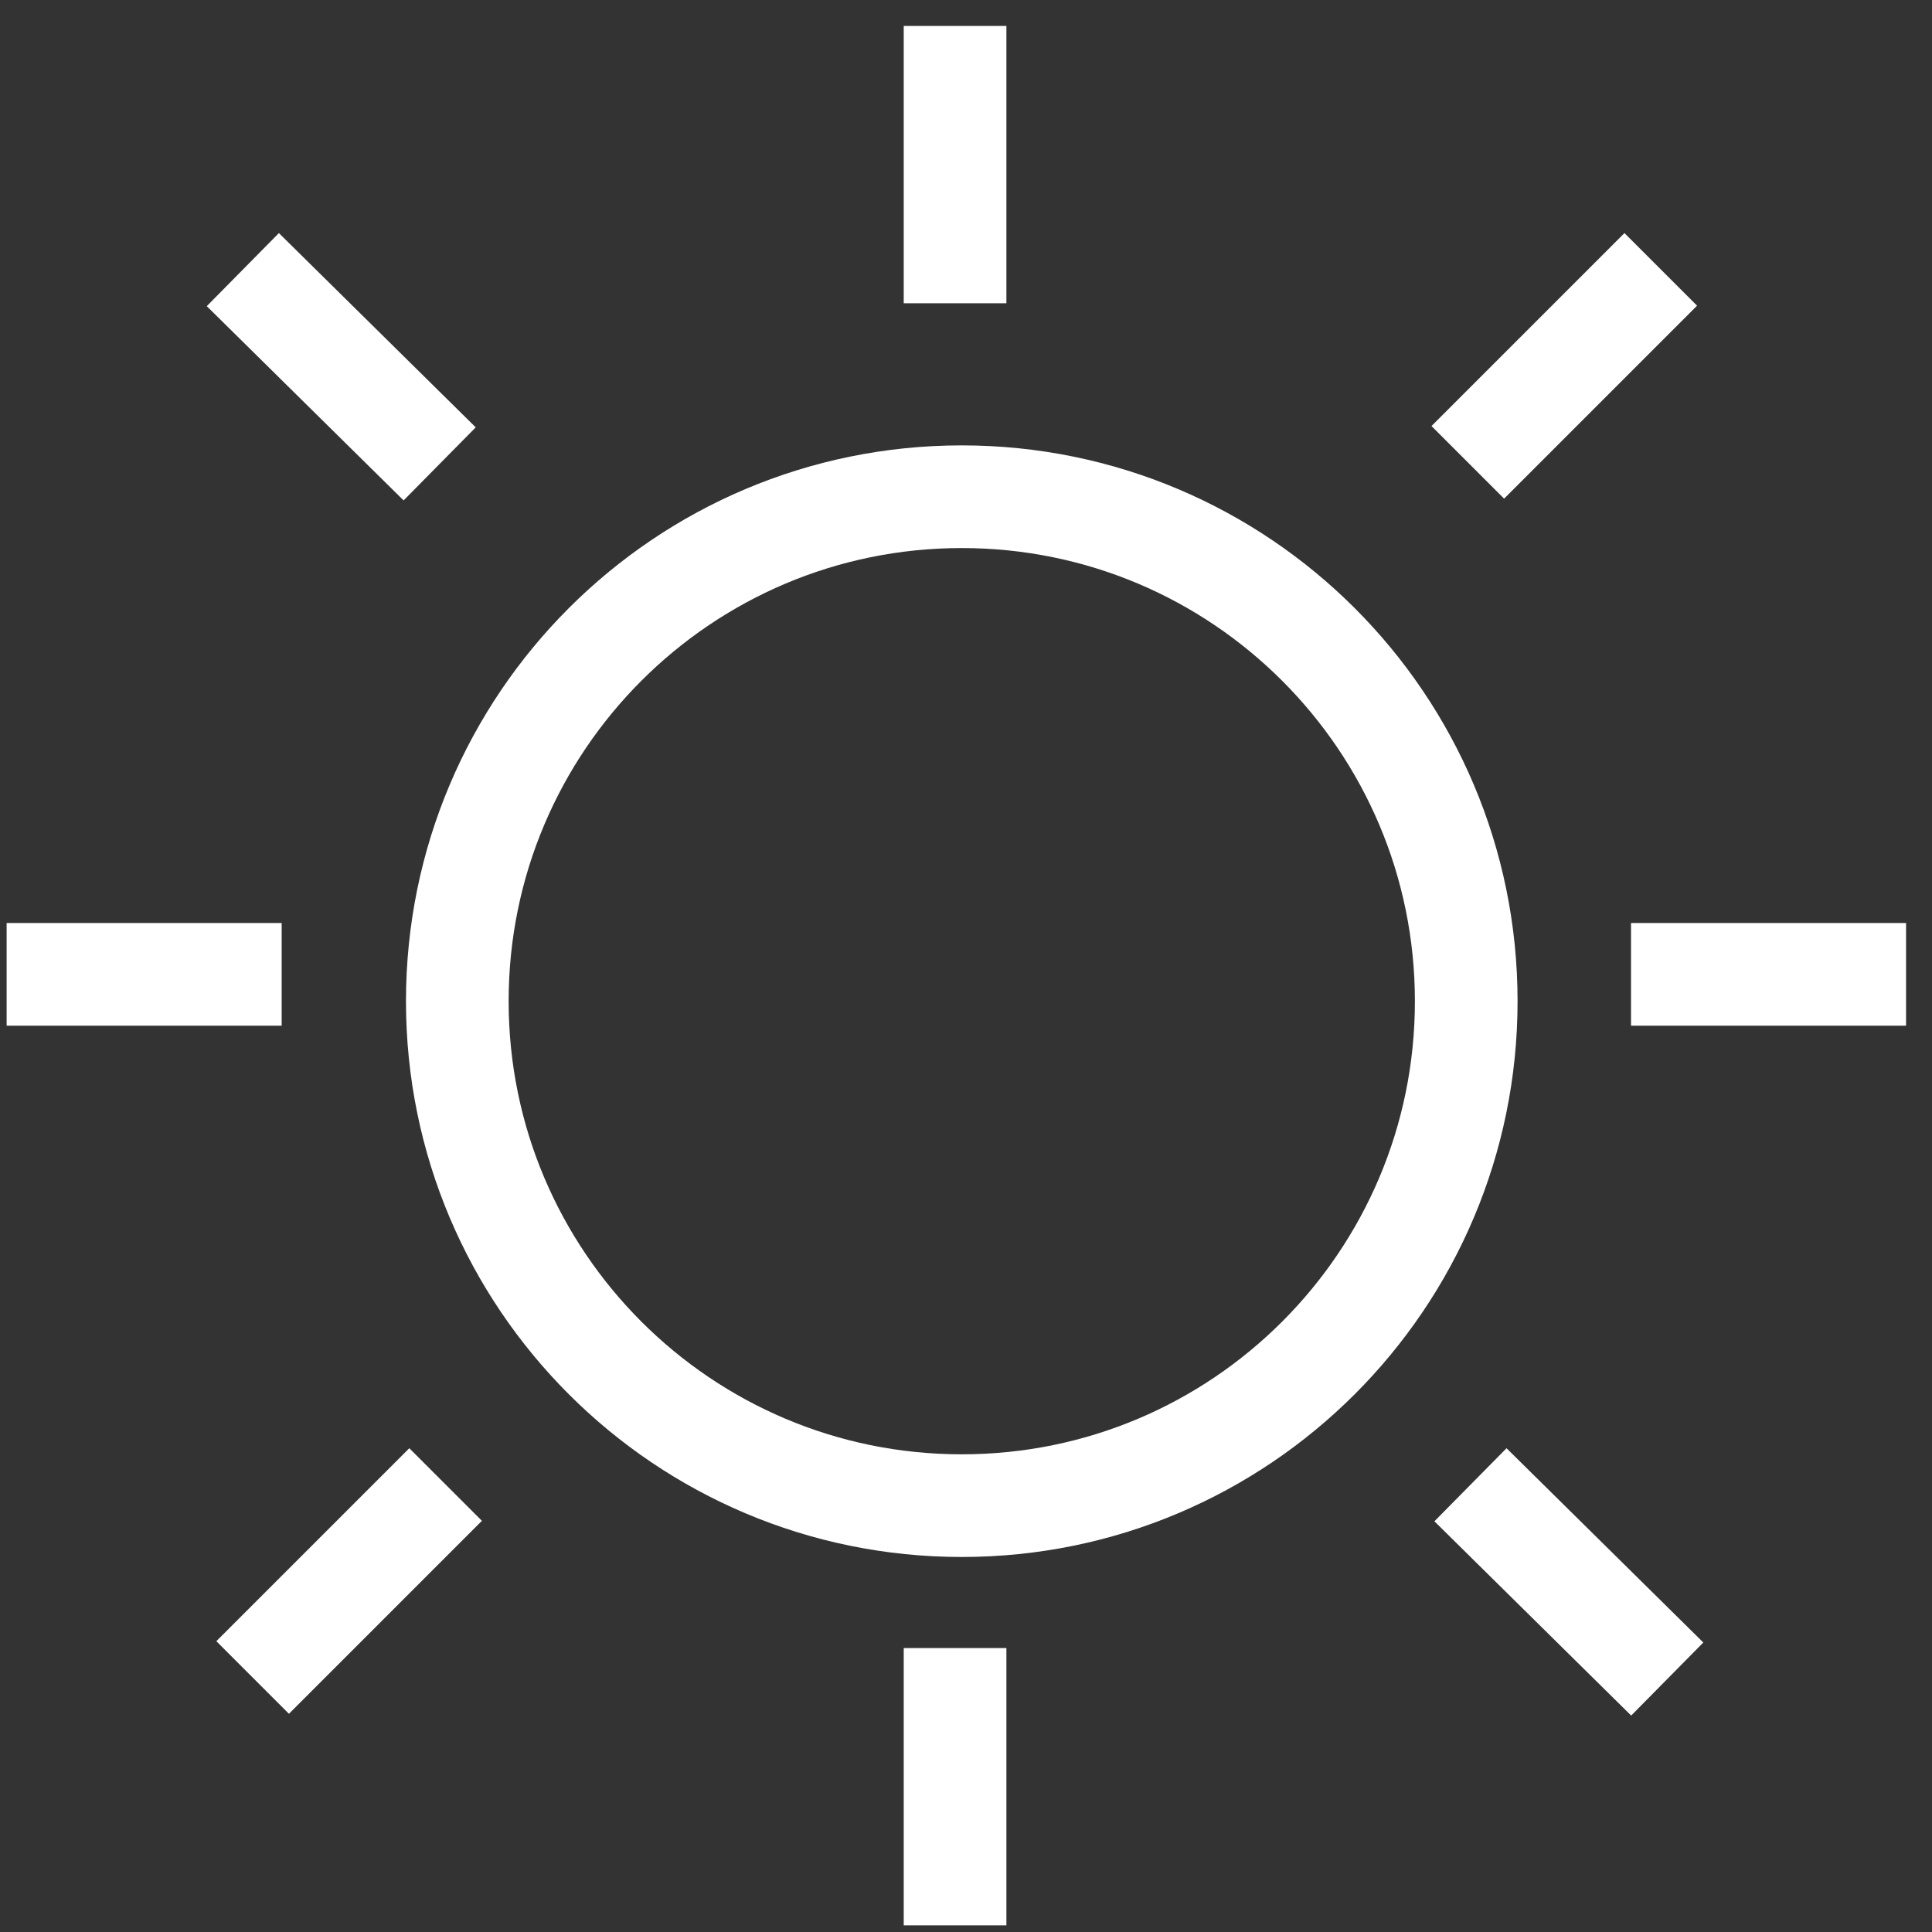
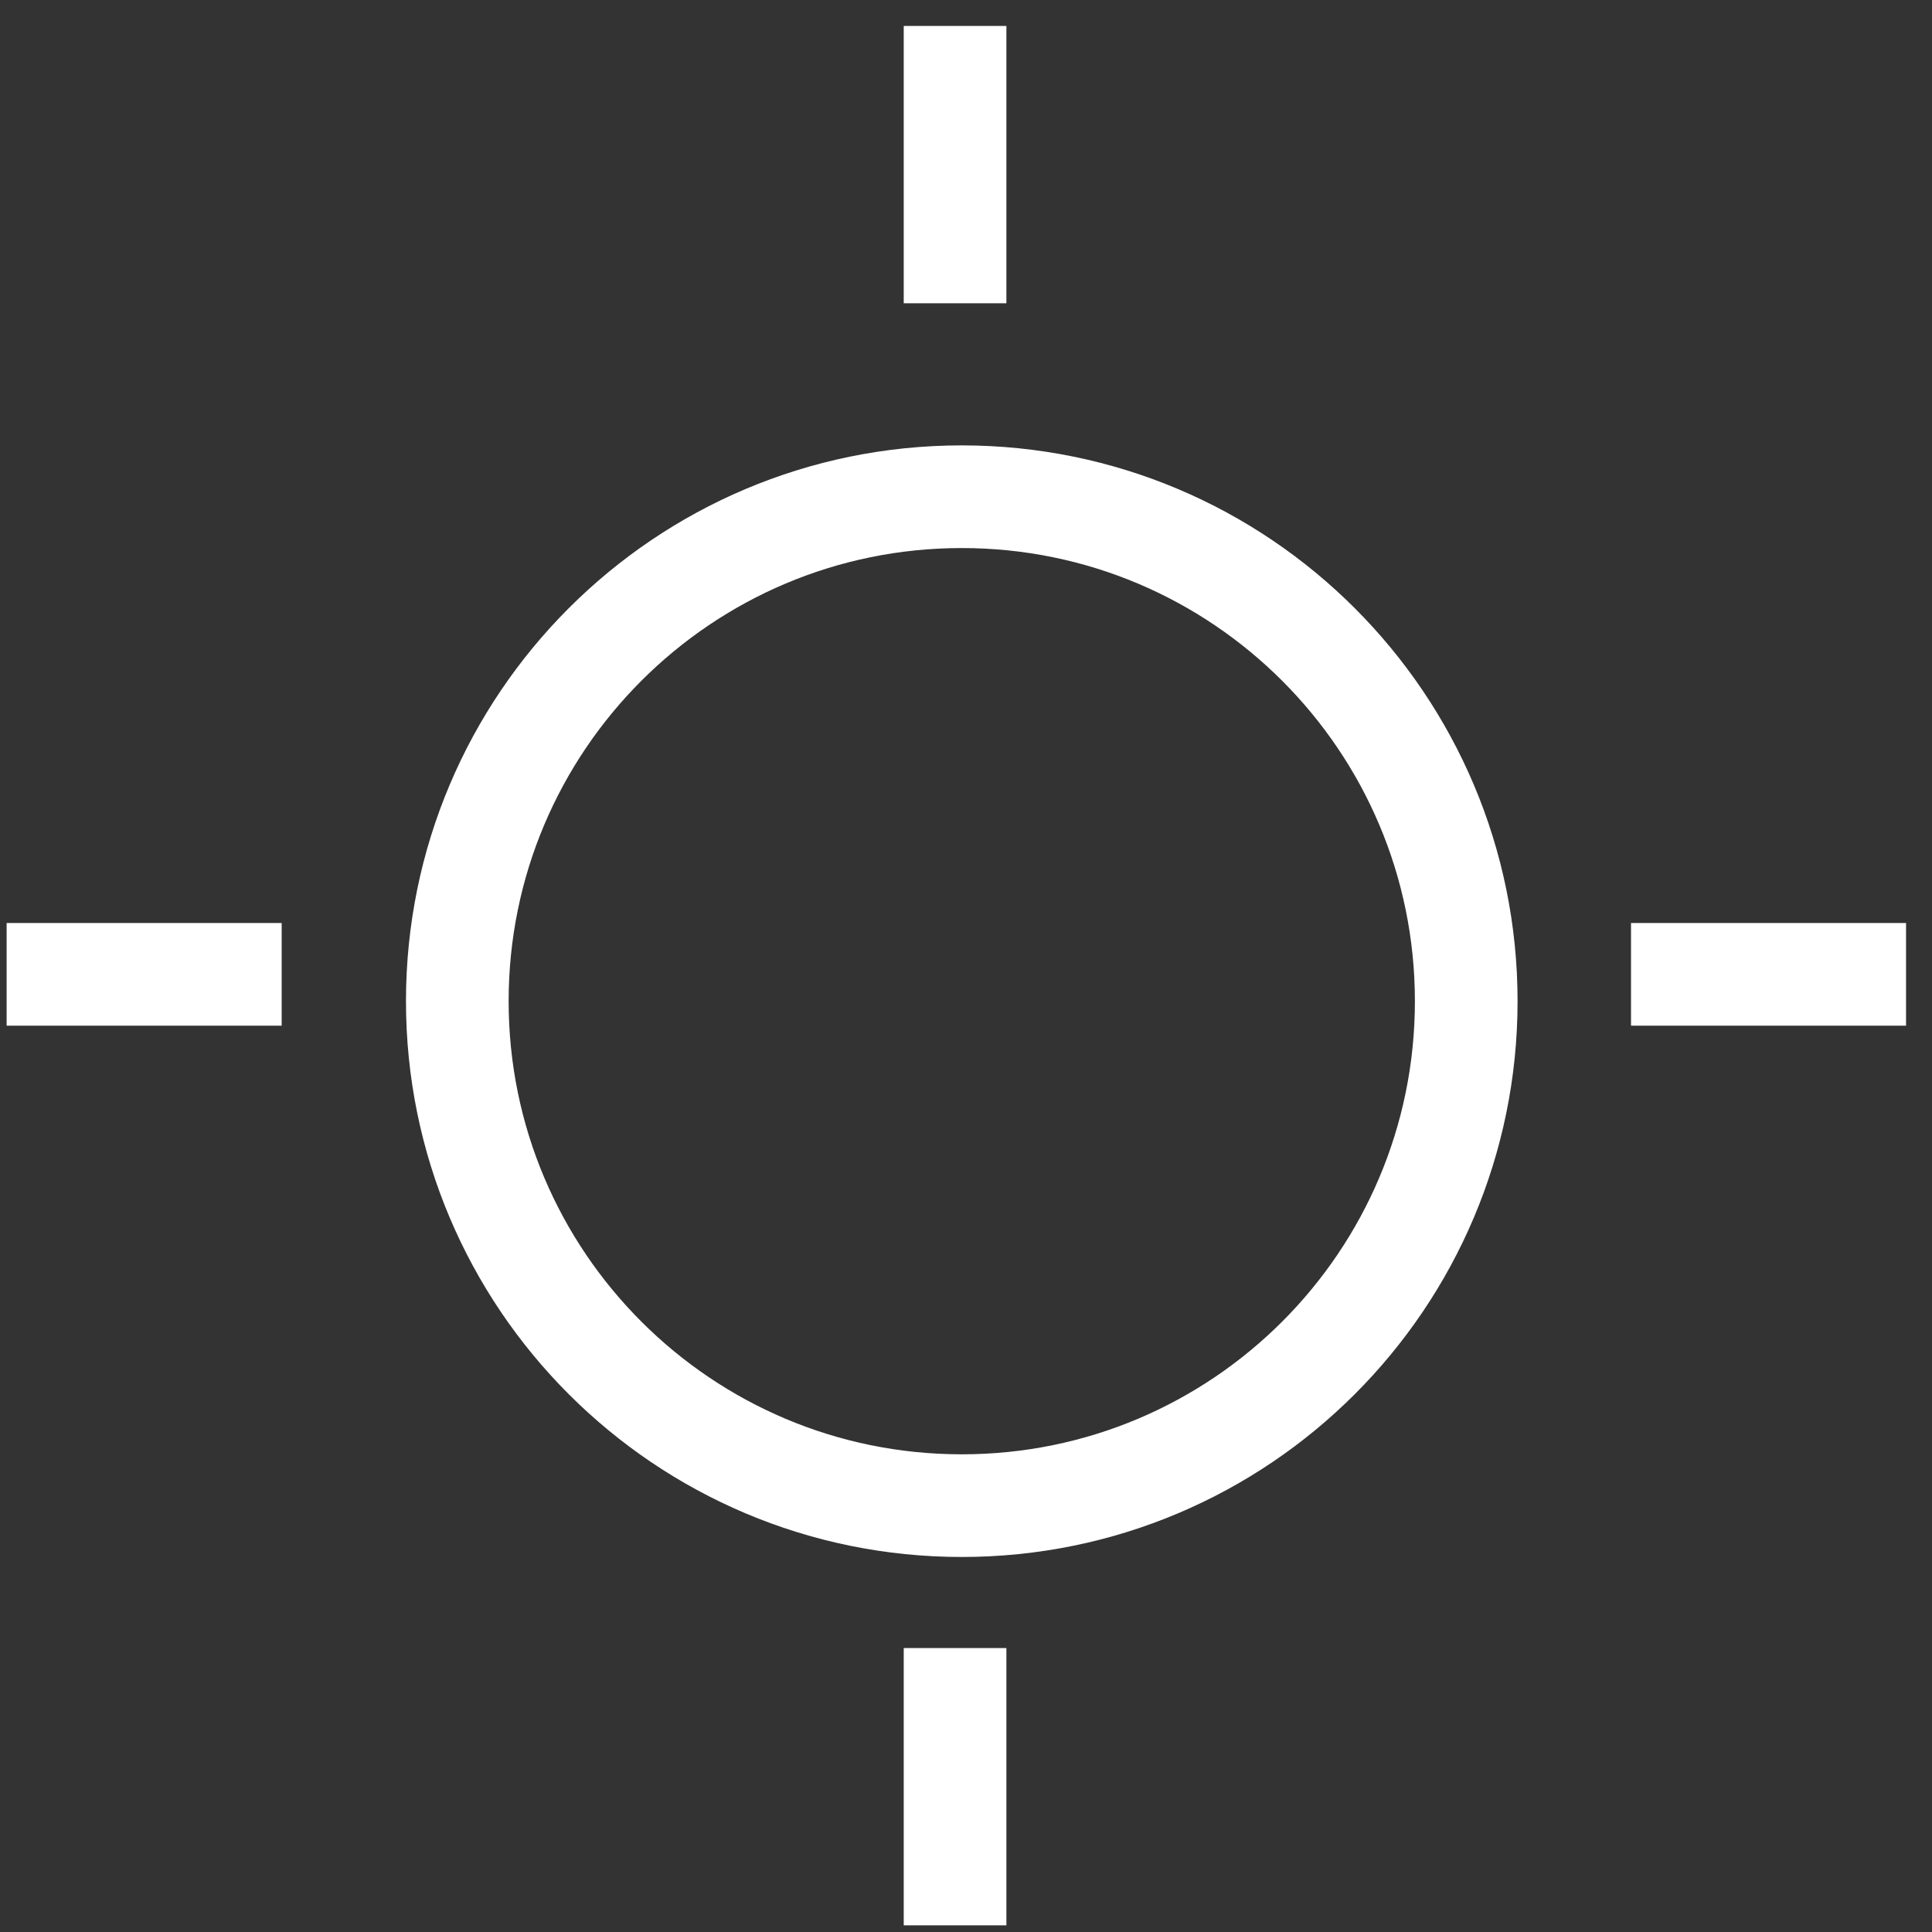
<svg xmlns="http://www.w3.org/2000/svg" width="50px" height="50px" viewBox="0 0 50 50" version="1.1">
  <rect x="0" y="0" width="50" height="50" fill="#333333" stroke="none" />
  <title>icon_light@1x</title>
  <desc>Created with Sketch.</desc>
  <g id="Page-1" stroke="none" stroke-width="1" fill="none" fill-rule="evenodd">
    <g id="age-scan-&gt;-user-experience" transform="translate(-556, -2723)" stroke="#FFFFFF" stroke-width="2.657">
      <g id="page-content" transform="translate(352, 537)">
        <g id="guidance" transform="translate(9, 2016)">
          <g id="guidance-example" transform="translate(159, 172)">
            <g id="Group-2">
              <g id="icon_light" transform="translate(37.5, 0)">
                <g id="Group" stroke-linecap="square">
                  <path d="M23.217,4.52 L23.217,0 M23.217,46.499 L23.217,41.98 M4.461,23.216 L0,23.216 M46.5,23.216 L42.039,23.216" id="Shape" />
                </g>
-                 <path d="M8.933,9.072 L5.73,5.911 M40.703,40.52 L37.501,37.359 M9.093,37.359 L5.978,40.474 M40.541,5.911 L37.426,9.026" id="Shape" stroke-linecap="square" />
                <path d="M36.446,23.911 C36.446,16.701 30.601,10.855 23.39,10.855 C16.18,10.855 10.335,16.701 10.335,23.911 C10.335,31.121 16.18,36.966 23.39,36.966 C30.601,36.966 36.446,31.121 36.446,23.911 L36.446,23.911 Z" id="Path" />
              </g>
            </g>
          </g>
        </g>
      </g>
    </g>
  </g>
</svg>